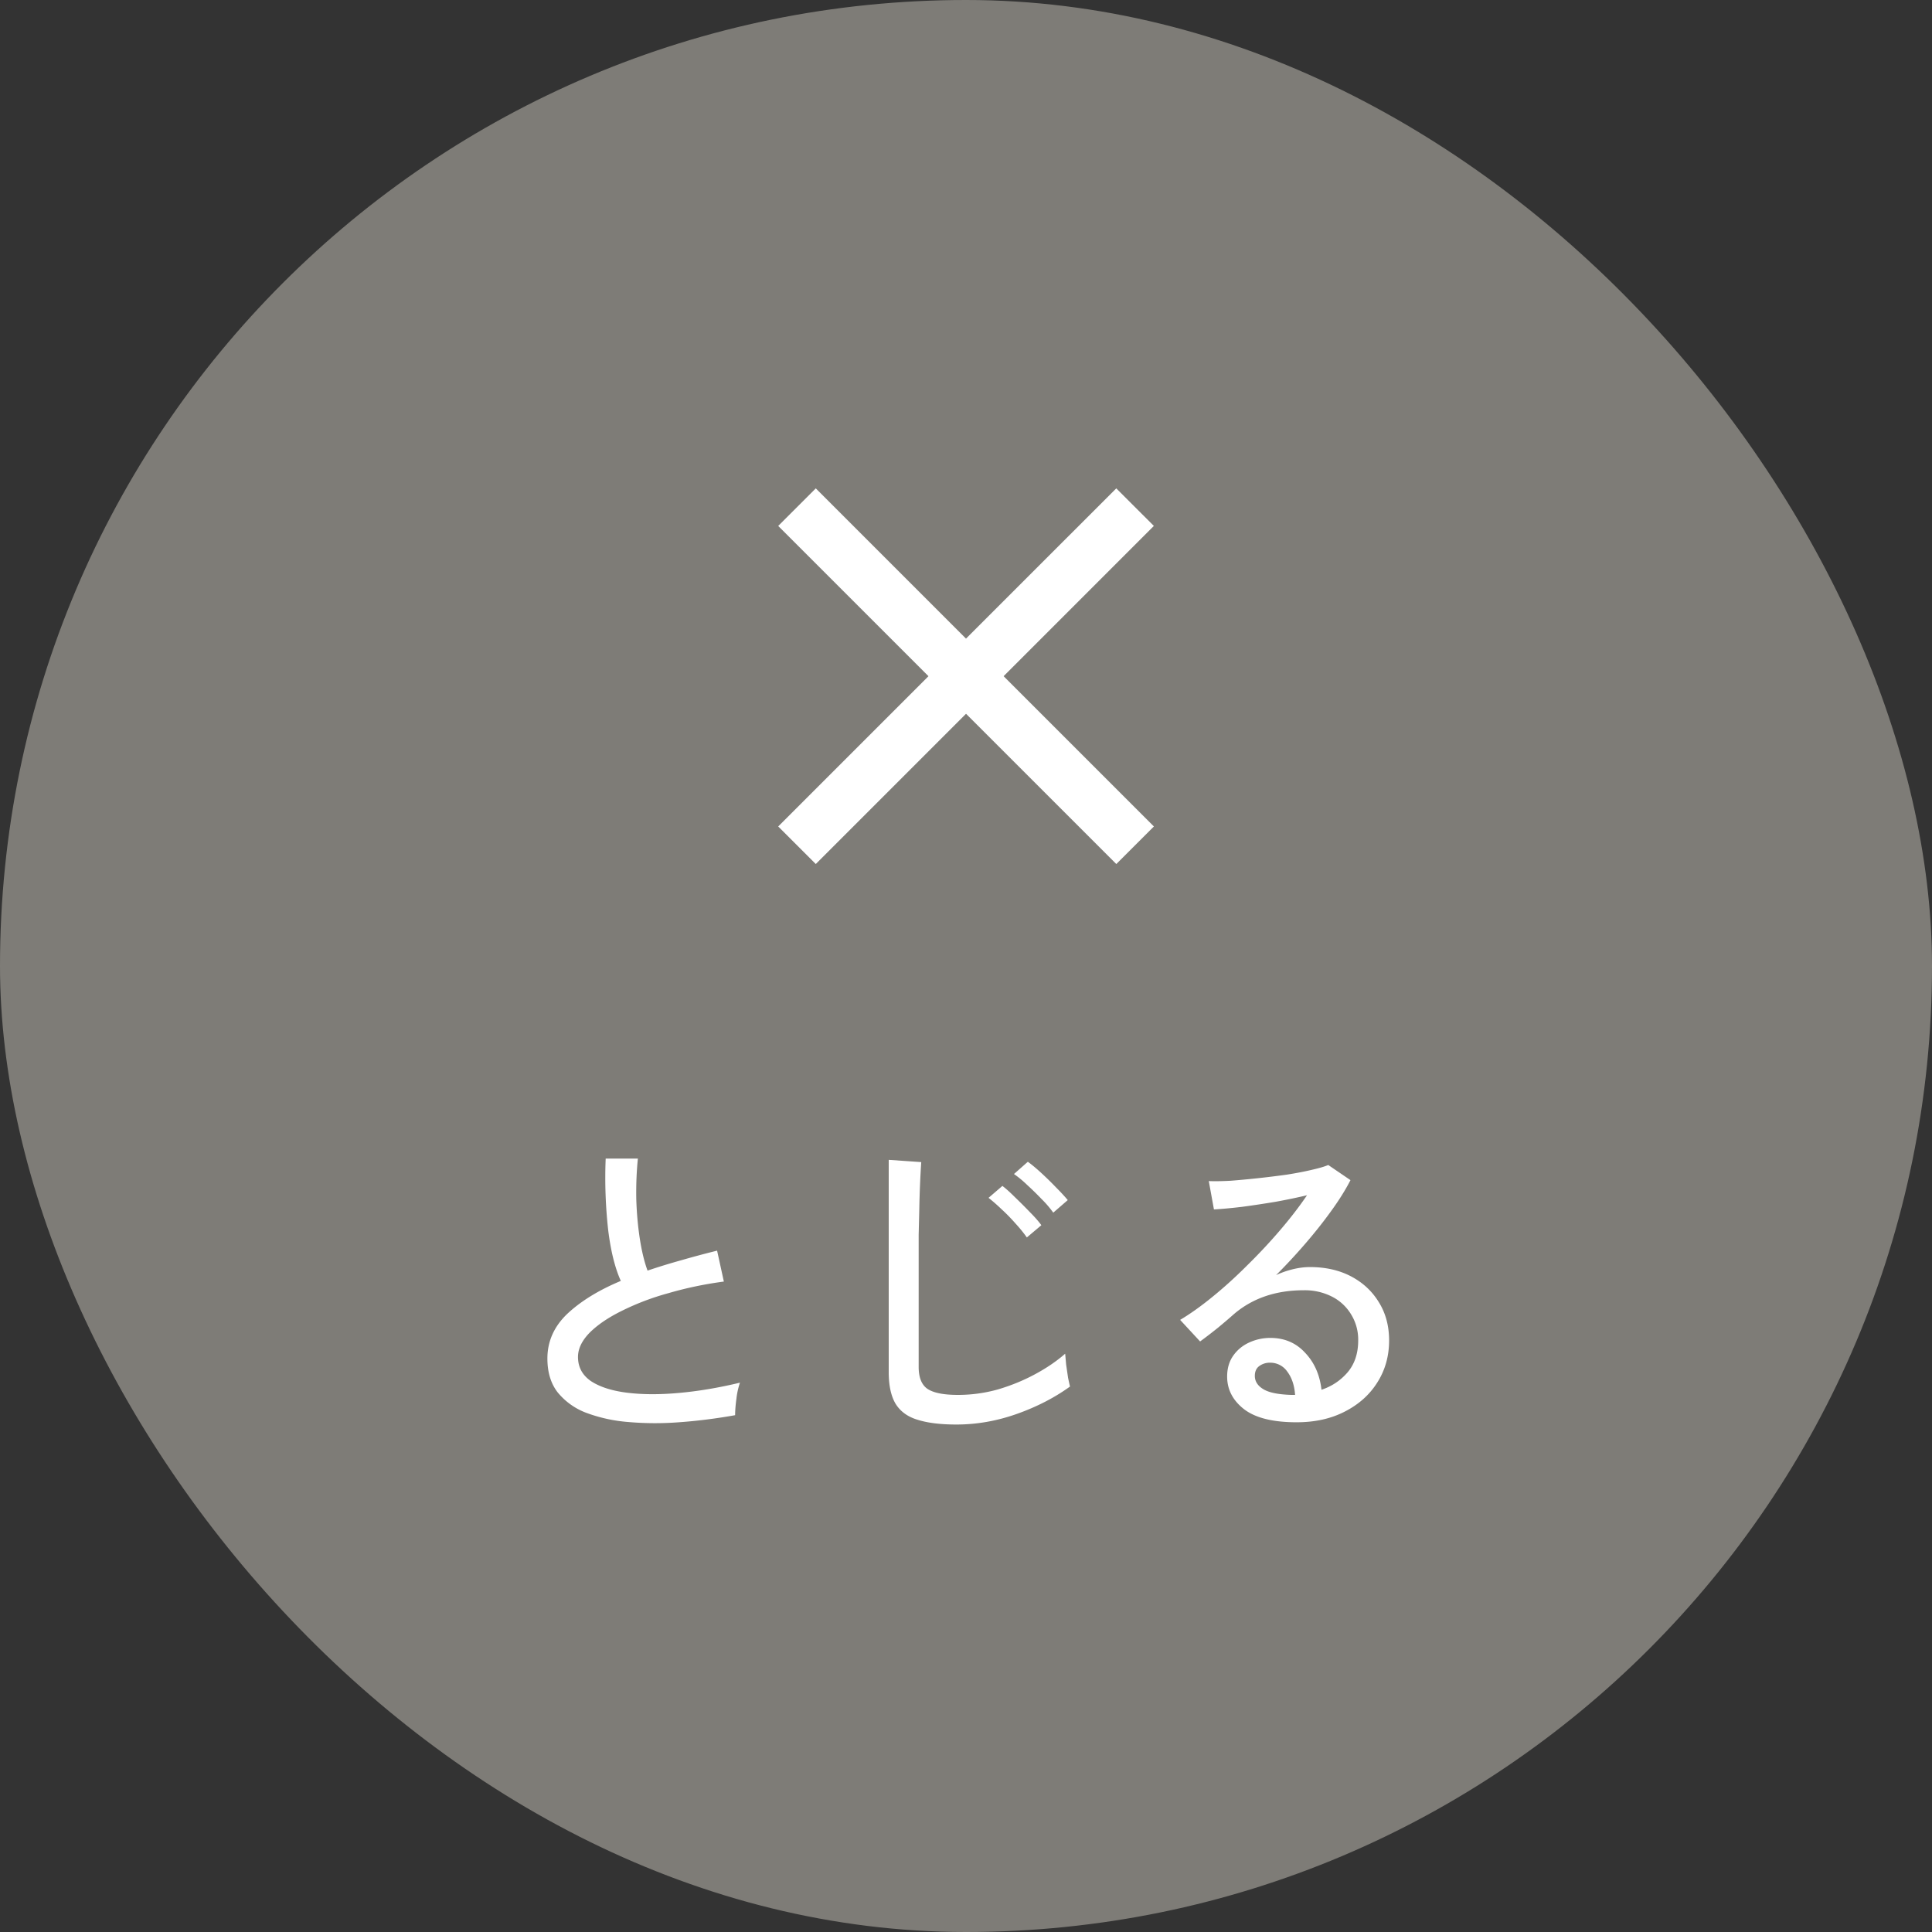
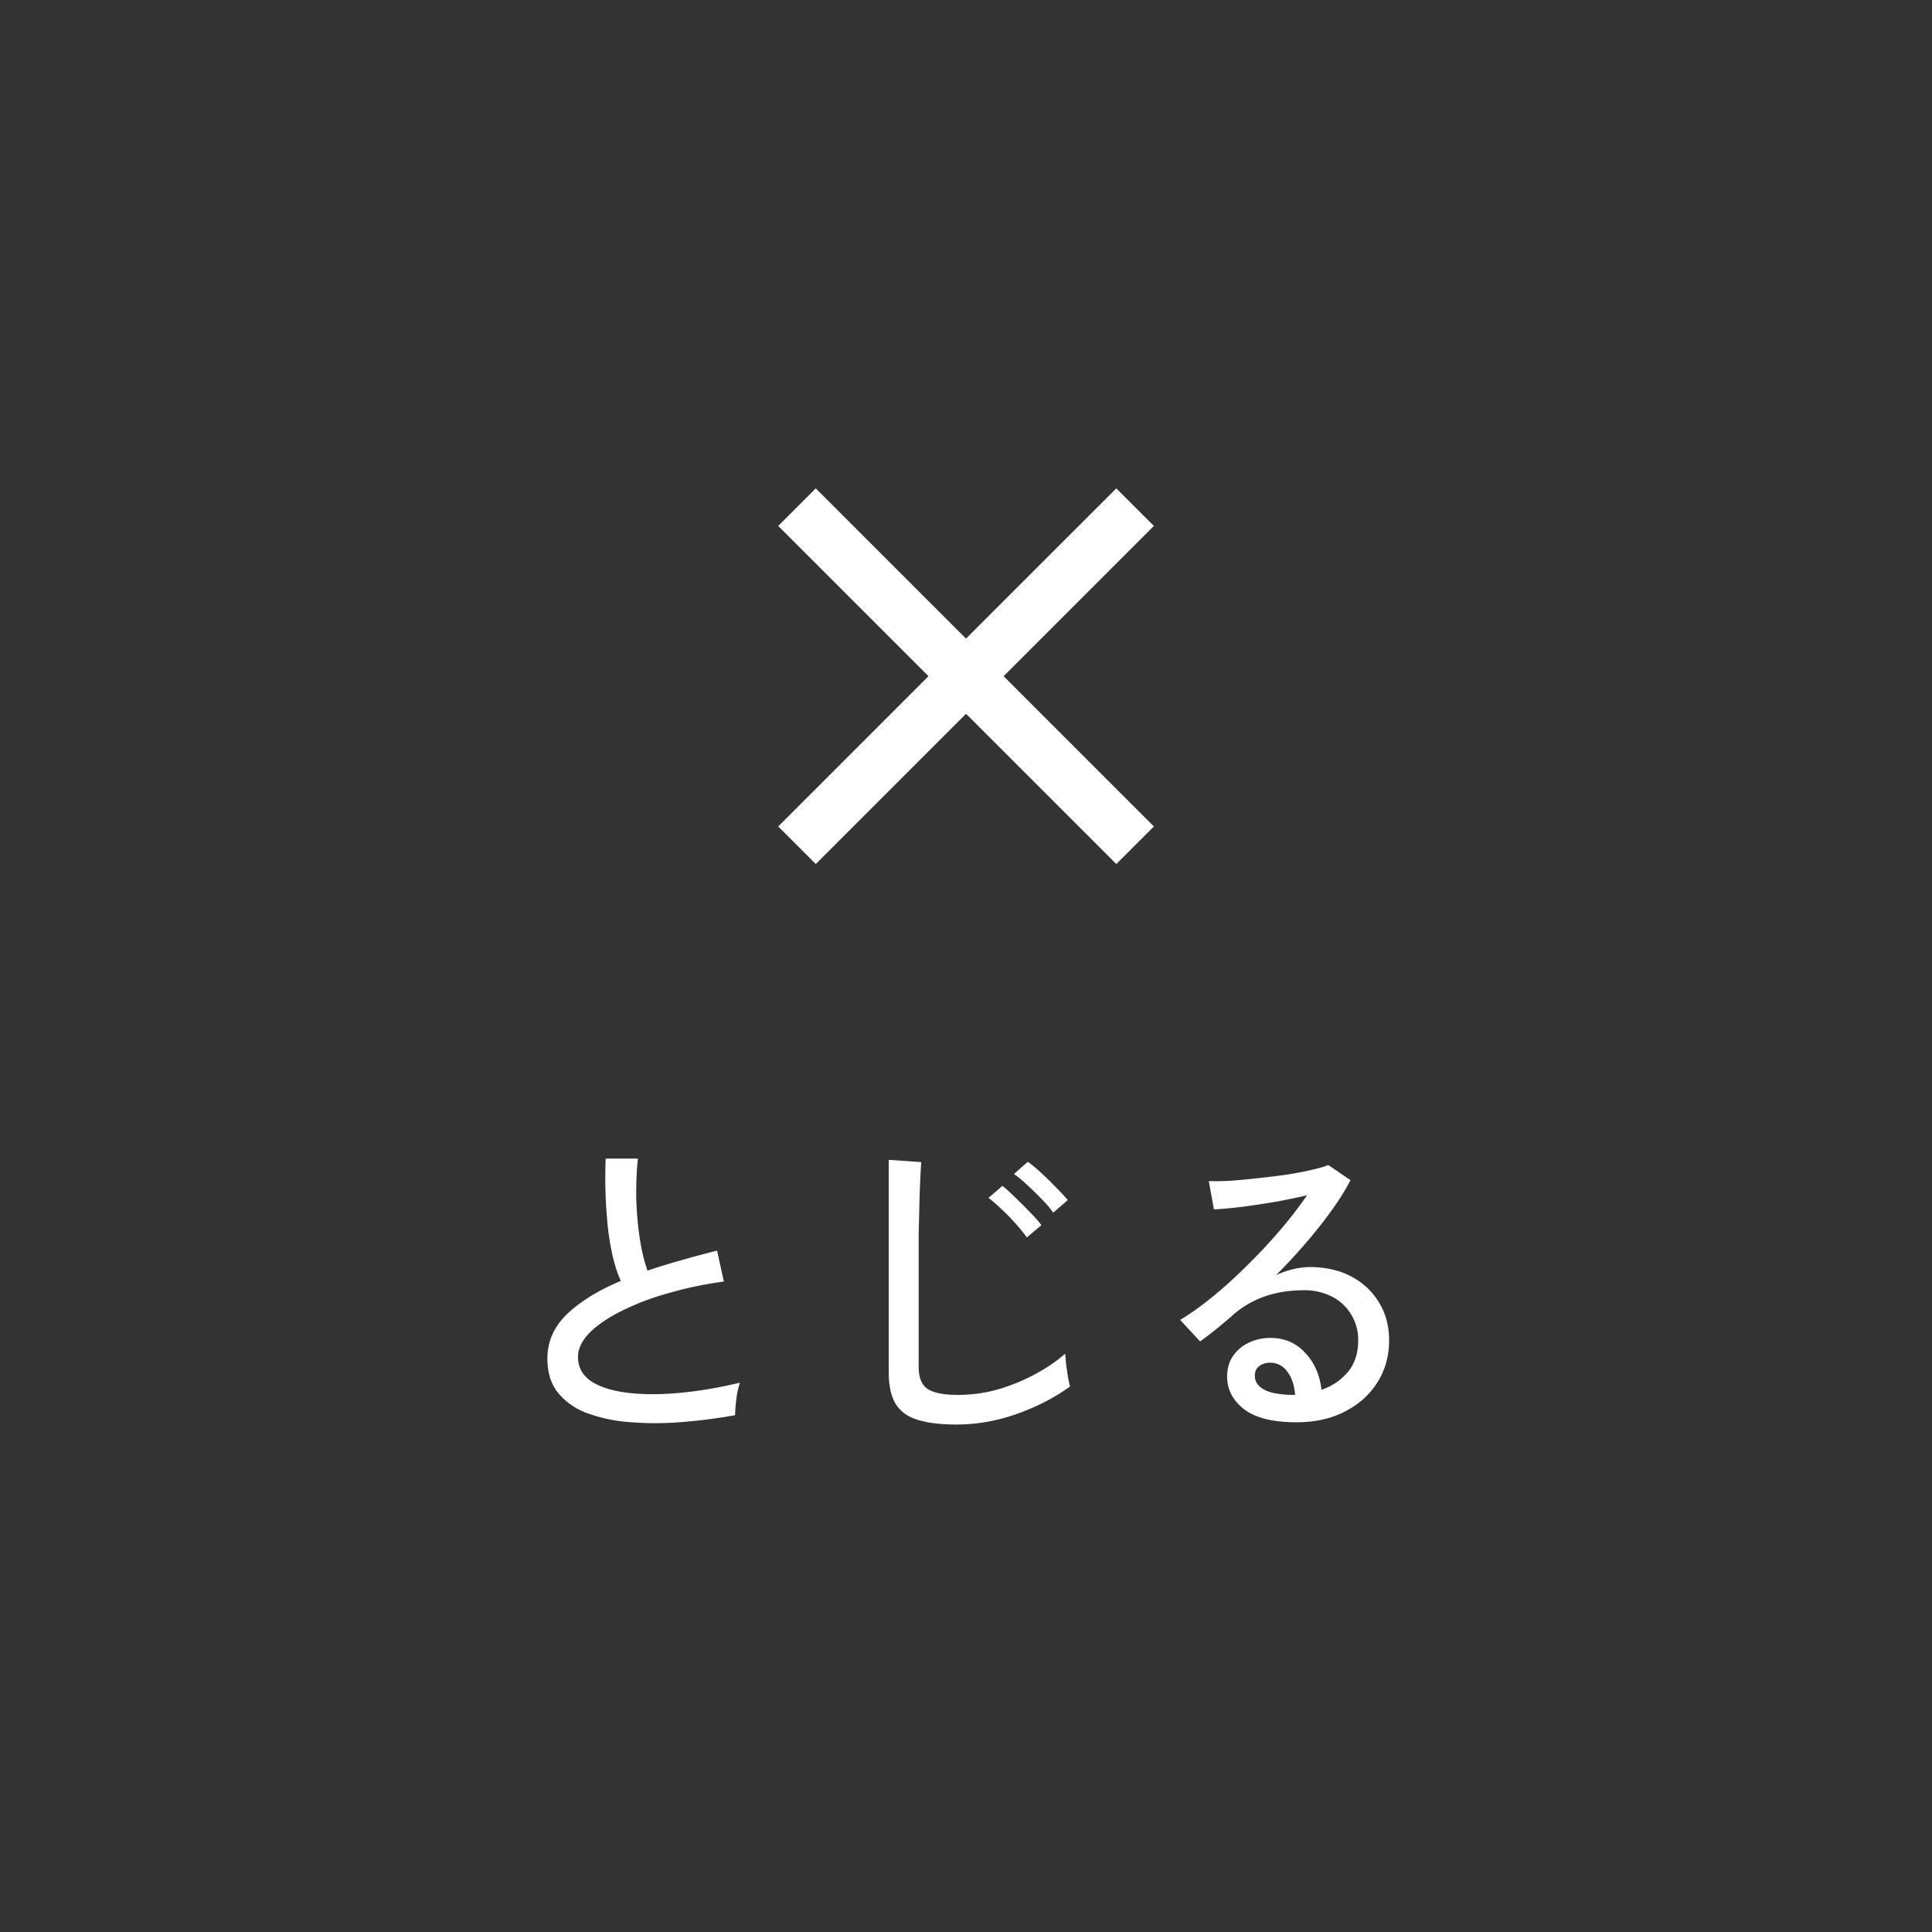
<svg xmlns="http://www.w3.org/2000/svg" width="60" height="60" fill="none">
  <rect width="100%" height="100%" fill="#333333" stroke="none" />
-   <rect width="60" height="60" rx="30" fill="#7E7C77" />
  <path d="M22.83 43.95c-.6.107-1.183.18-1.75.22a9.674 9.674 0 01-1.59-.01 4.785 4.785 0 01-1.3-.29 2.096 2.096 0 01-.88-.64c-.207-.273-.31-.62-.31-1.04 0-.533.207-.996.62-1.39.42-.393.973-.733 1.66-1.02-.18-.4-.31-.92-.39-1.56a14.677 14.677 0 01-.08-2.24h1c-.04.394-.057.81-.05 1.25.013.434.05.847.11 1.24.06.387.14.717.24.99.333-.113.68-.22 1.04-.32.367-.106.74-.206 1.12-.3l.21.96c-.6.08-1.173.2-1.72.36a7.943 7.943 0 00-1.45.55c-.42.207-.753.434-1 .68-.24.247-.36.497-.36.75 0 .314.133.564.4.75.273.18.643.3 1.11.36.473.06 1.01.064 1.61.01.607-.053 1.243-.16 1.91-.32a2.36 2.36 0 00-.11.5c-.027.2-.04.37-.04.51zm6.87.29c-.493 0-.897-.05-1.21-.15-.307-.093-.533-.26-.68-.5-.14-.24-.21-.566-.21-.98v-6.59l1.01.07a30.66 30.66 0 00-.06 1.44l-.02.82v4.1c0 .327.09.554.27.68.187.127.503.19.95.19.42 0 .833-.056 1.24-.17.407-.12.79-.276 1.15-.47.36-.193.673-.406.94-.64l.03.34.06.41c.027.127.047.217.06.27-.48.347-1.03.63-1.65.85-.62.22-1.247.33-1.88.33zm3.01-6.58a3.2 3.2 0 00-.36-.42 9.35 9.35 0 00-.45-.44 3.335 3.335 0 00-.41-.34l.43-.38c.113.08.25.194.41.34.16.147.317.3.47.46.153.154.273.284.36.39l-.45.39zm-.82.77a4.343 4.343 0 00-.35-.43c-.14-.16-.287-.31-.44-.45a5.36 5.36 0 00-.4-.35l.43-.37c.107.08.237.197.39.35.16.154.317.31.47.47.153.154.27.287.35.4l-.45.38zm8.38 5.74c-.74 0-1.287-.136-1.64-.41-.347-.273-.52-.61-.52-1.01 0-.253.063-.47.19-.65.127-.18.293-.316.5-.41.207-.093.423-.14.65-.14.44 0 .8.154 1.08.46.287.3.457.684.51 1.15.32-.106.59-.286.81-.54.22-.26.33-.59.33-.99a1.49 1.49 0 00-.22-.81 1.47 1.47 0 00-.59-.55 1.863 1.863 0 00-.88-.2c-.873 0-1.6.25-2.18.75-.12.107-.28.244-.48.41-.2.16-.387.304-.56.43l-.62-.67c.313-.186.65-.426 1.01-.72.36-.293.717-.616 1.07-.97.36-.353.7-.716 1.02-1.09.32-.373.6-.736.84-1.09-.28.067-.6.134-.96.2-.36.06-.713.114-1.06.16-.34.04-.63.067-.87.08l-.16-.88c.18.007.403.004.67-.01a29.444 29.444 0 001.75-.19c.293-.046.553-.096.78-.15.233-.053.403-.103.51-.15l.69.47c-.153.3-.353.62-.6.96-.24.334-.507.67-.8 1.01-.293.34-.597.667-.91.98.153-.073.323-.133.51-.18.187-.046.367-.07.54-.07.487 0 .913.097 1.28.29.367.194.653.46.86.8.213.34.32.737.32 1.19 0 .487-.123.924-.37 1.31-.24.38-.577.68-1.01.9-.427.22-.923.33-1.49.33zm-.17-.85h.12c-.02-.293-.1-.533-.24-.72a.638.638 0 00-.53-.28.55.55 0 00-.35.11c-.087.067-.13.167-.13.3 0 .167.087.304.26.41.173.107.463.167.87.18zM25.335 26.833l-1.167-1.166L28.835 21l-4.667-4.667 1.167-1.166L30 19.833l4.667-4.666 1.167 1.166L31.168 21l4.667 4.667-1.167 1.166-4.667-4.666-4.666 4.666z" fill="#fff" />
</svg>